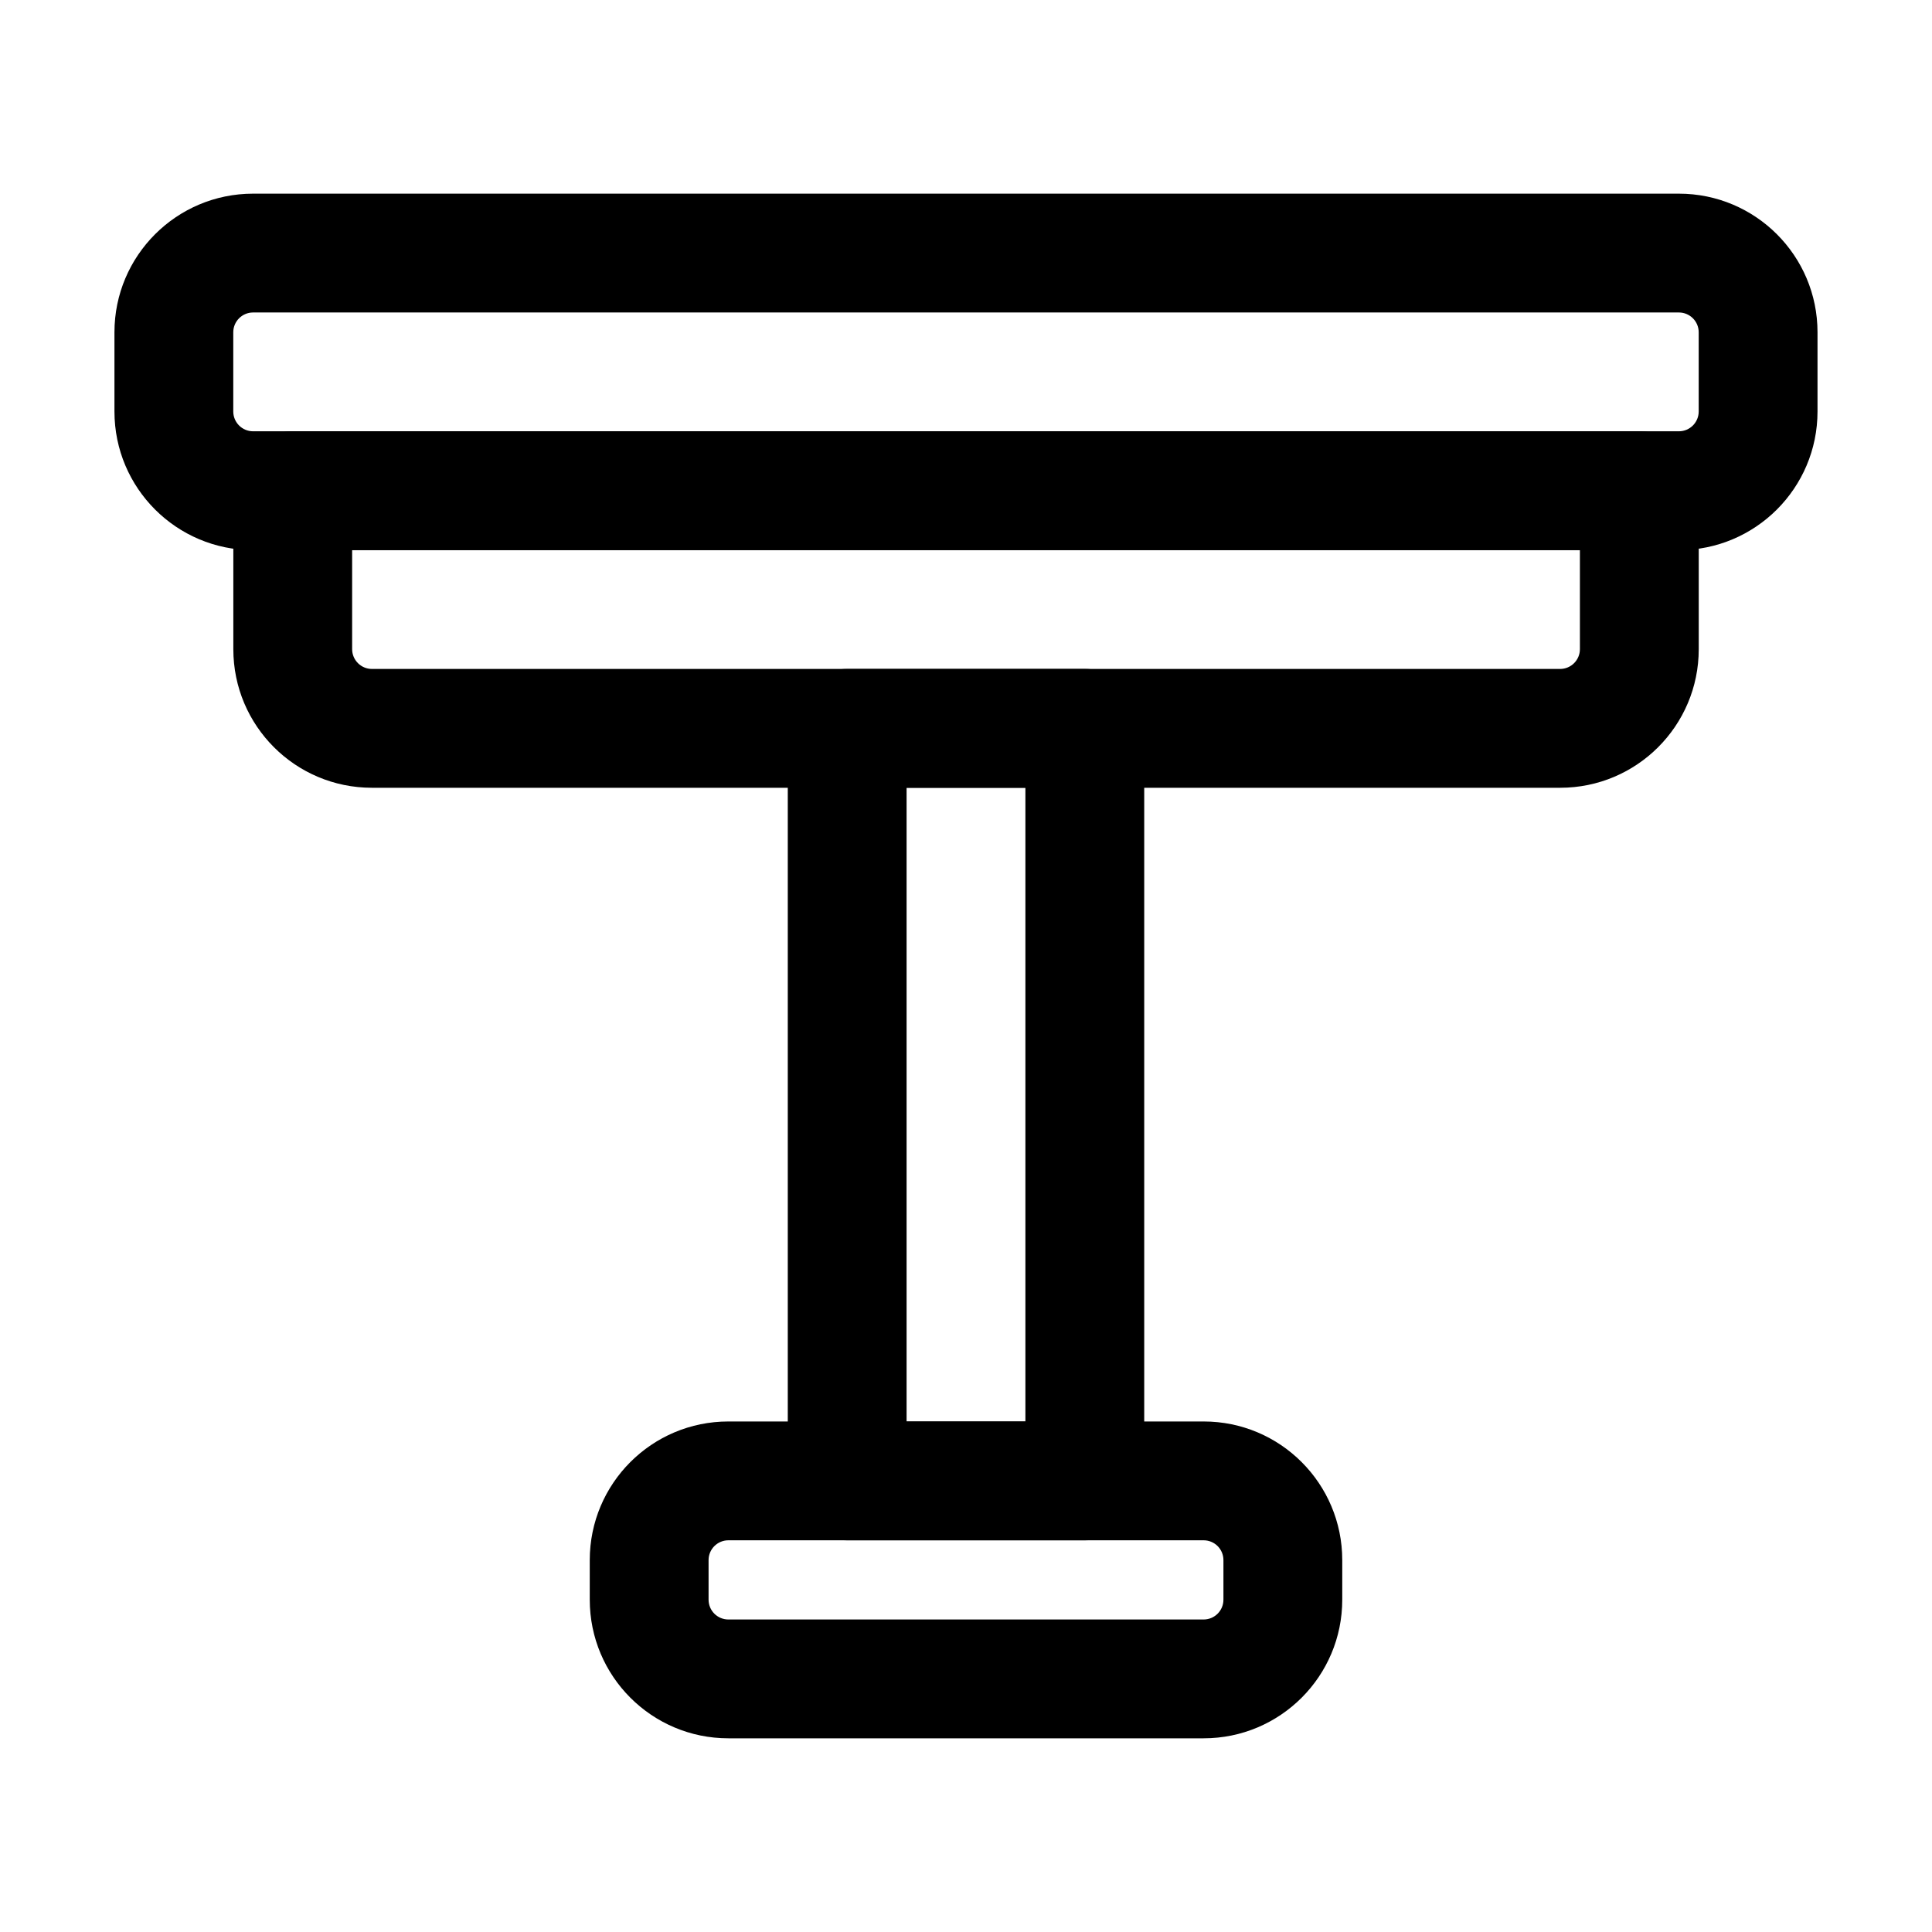
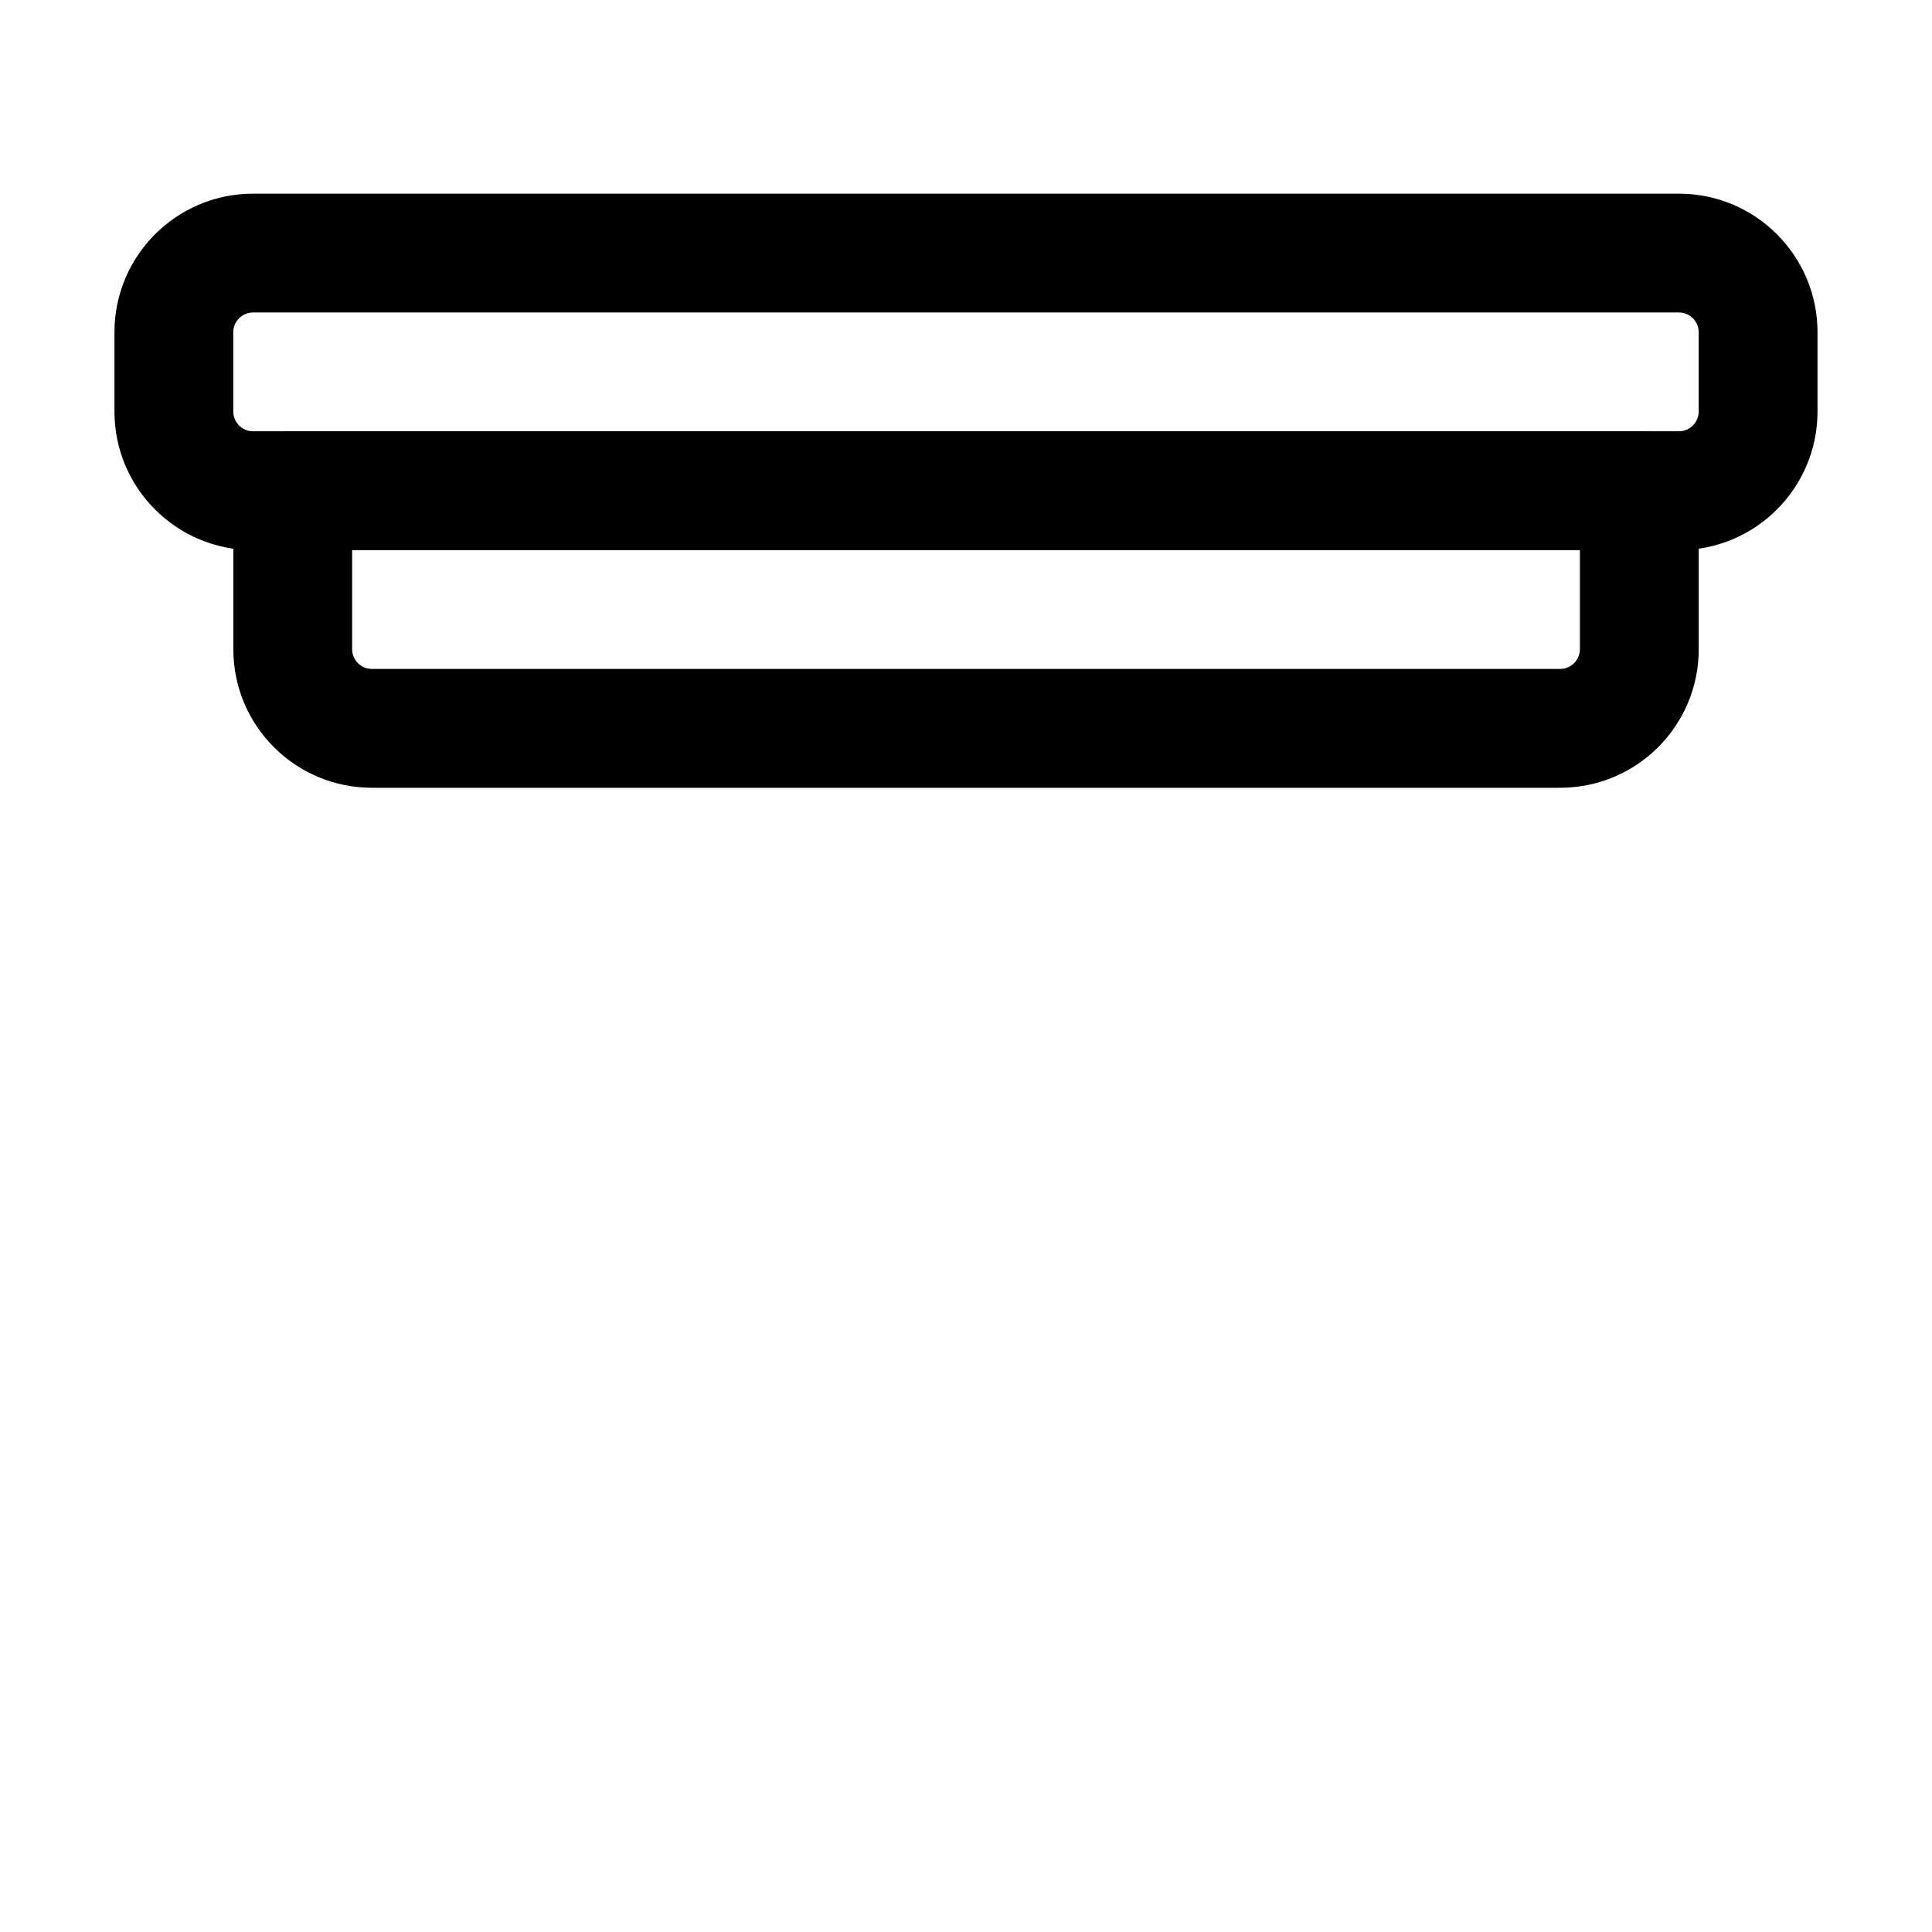
<svg xmlns="http://www.w3.org/2000/svg" fill="#000000" width="800px" height="800px" version="1.1" viewBox="144 144 512 512">
  <g fill-rule="evenodd">
    <path d="m625.66 253.05v-20.992c0-20.301-16.457-36.734-36.734-36.734h-377.86c-20.277 0-36.734 16.438-36.734 36.734v20.992c0 20.301 16.457 36.734 36.734 36.734h377.86c20.277 0 36.734-16.438 36.734-36.734zm-31.488-20.992v20.992c0 2.898-2.352 5.246-5.246 5.246h-377.86c-2.898 0-5.246-2.352-5.246-5.246v-20.992c0-2.898 2.352-5.246 5.246-5.246h377.86c2.898 0 5.246 2.352 5.246 5.246z" />
    <path d="m594.18 274.05c0-8.691-7.055-15.742-15.742-15.742h-356.86c-8.691 0-15.742 7.055-15.742 15.742v41.984c0 20.301 16.438 36.734 36.734 36.734h314.88c20.301 0 36.734-16.438 36.734-36.734v-41.984zm-31.488 15.742v26.238c0 2.898-2.352 5.246-5.246 5.246h-314.88c-2.898 0-5.246-2.352-5.246-5.246v-26.238h325.38z" />
-     <path d="m499.71 557.44c0-20.277-16.438-36.734-36.734-36.734h-125.95c-20.301 0-36.734 16.457-36.734 36.734v10.496c0 20.277 16.438 36.734 36.734 36.734h125.95c20.301 0 36.734-16.457 36.734-36.734zm-31.488 0v10.496c0 2.898-2.352 5.246-5.246 5.246h-125.95c-2.898 0-5.246-2.352-5.246-5.246v-10.496c0-2.898 2.352-5.246 5.246-5.246h125.95c2.898 0 5.246 2.352 5.246 5.246z" />
-     <path d="m447.23 337.02c0-8.691-7.055-15.742-15.742-15.742h-62.977c-8.691 0-15.742 7.055-15.742 15.742v199.43c0 8.691 7.055 15.742 15.742 15.742h62.977c8.691 0 15.742-7.055 15.742-15.742zm-31.488 15.742v167.94h-31.488v-167.94z" />
  </g>
</svg>